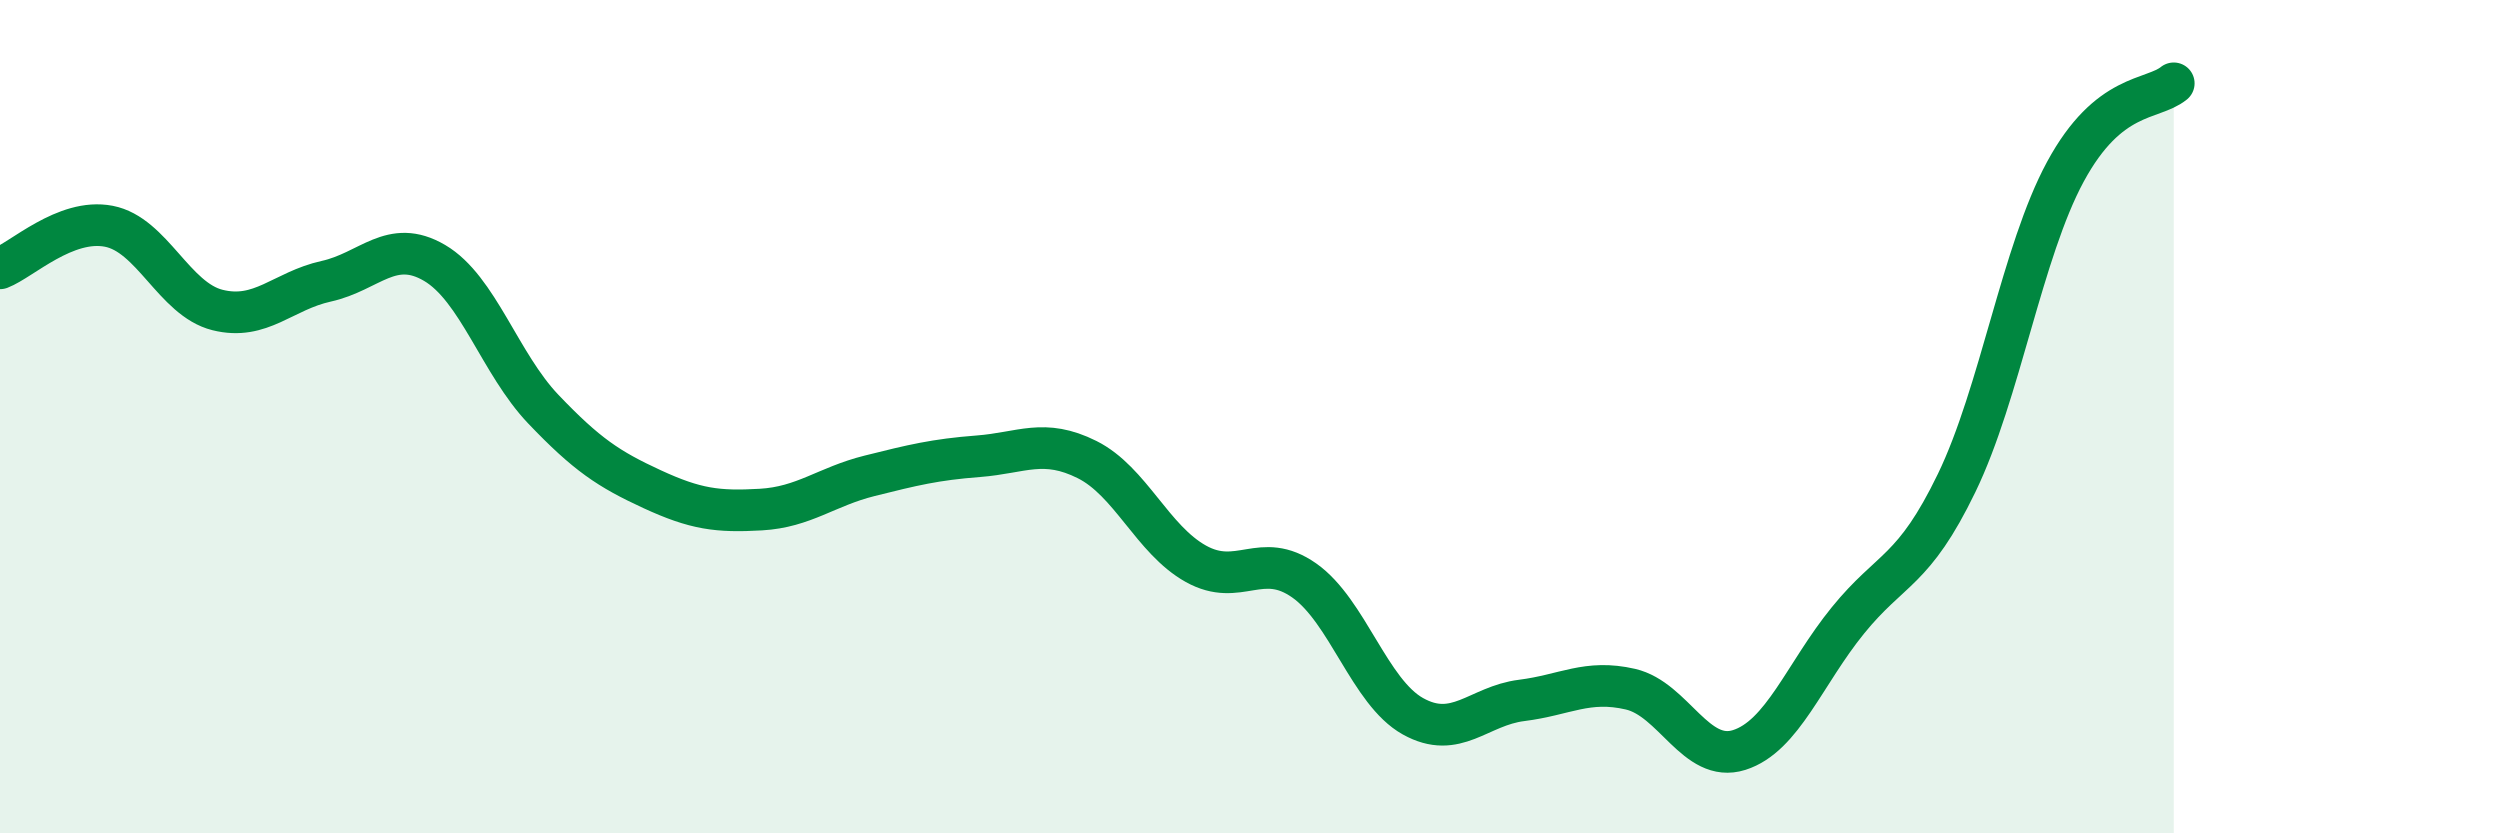
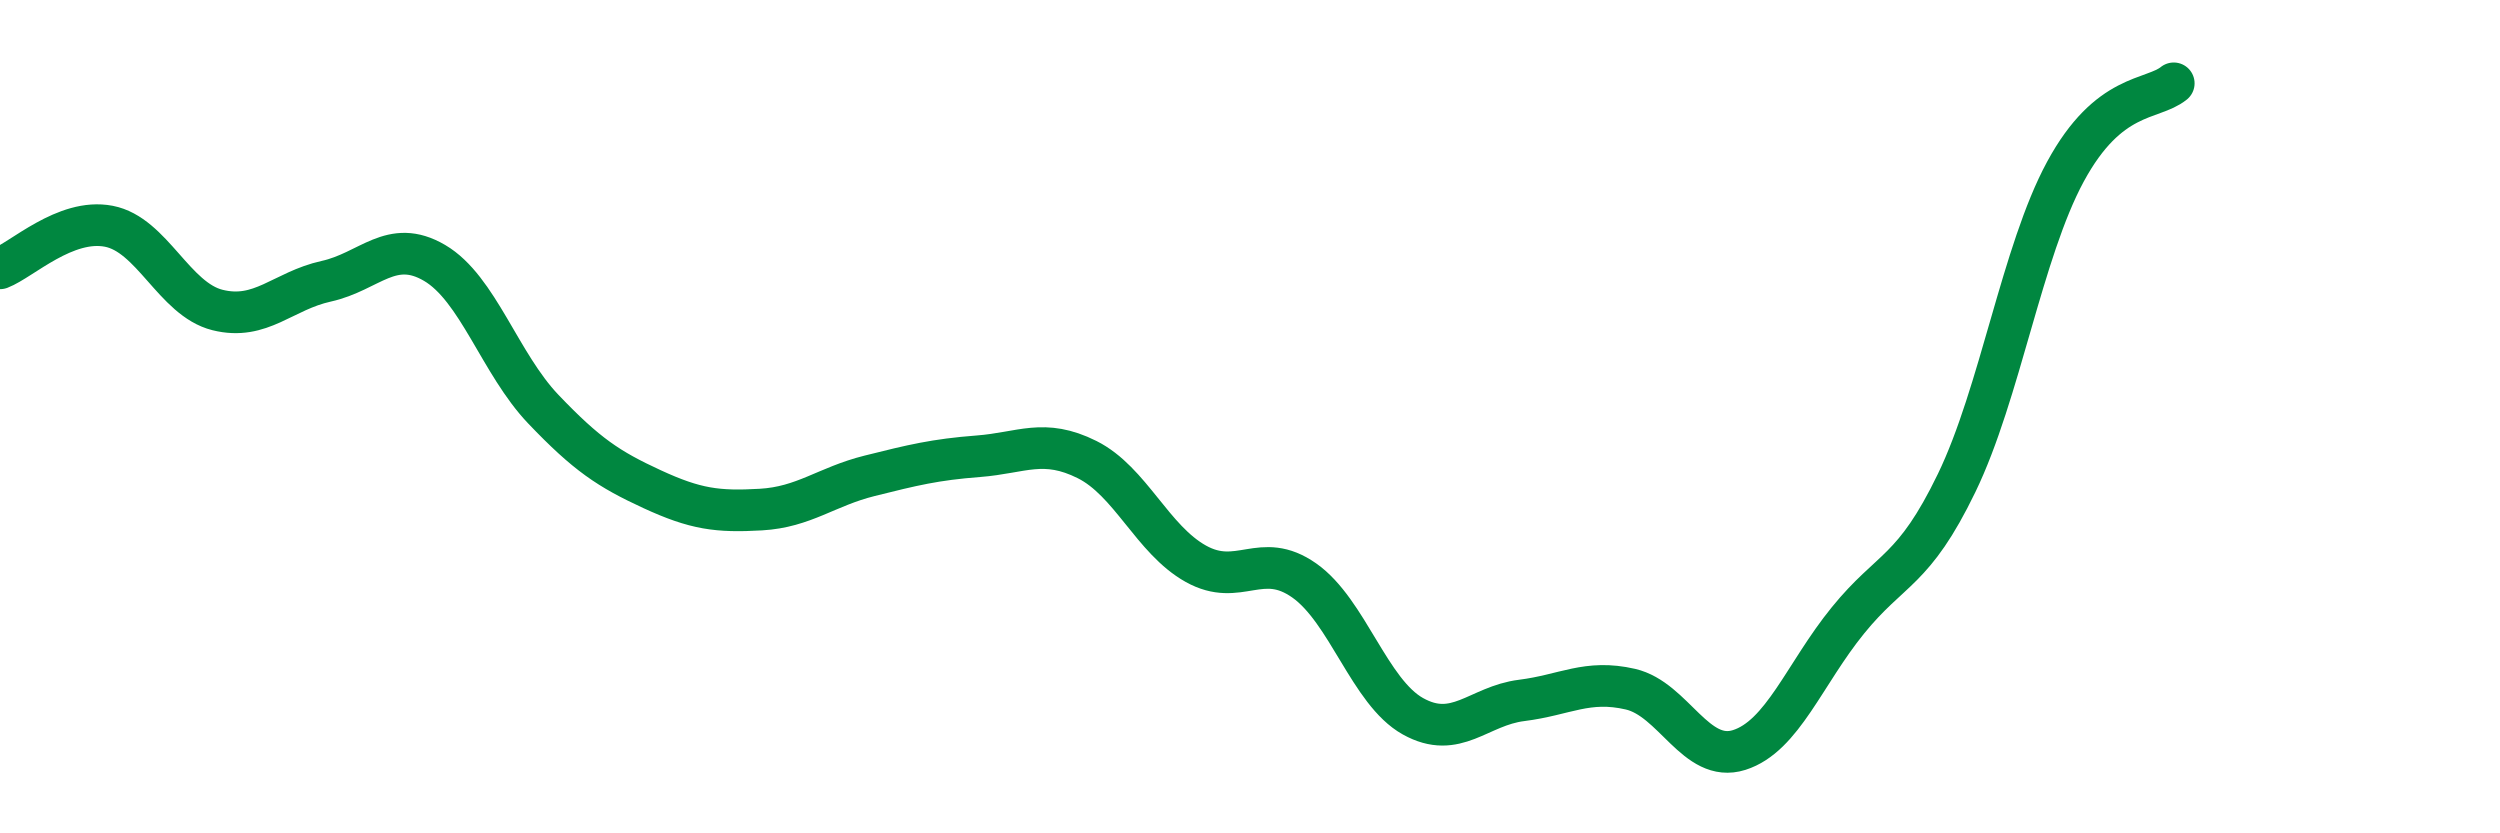
<svg xmlns="http://www.w3.org/2000/svg" width="60" height="20" viewBox="0 0 60 20">
-   <path d="M 0,6.44 C 0.52,6.24 1.57,5.23 2.61,5.43 C 3.65,5.63 4.18,7.18 5.22,7.44 C 6.26,7.7 6.79,6.98 7.83,6.75 C 8.87,6.52 9.39,5.7 10.43,6.31 C 11.47,6.92 12,8.73 13.04,9.82 C 14.08,10.91 14.61,11.26 15.65,11.74 C 16.69,12.22 17.22,12.29 18.26,12.23 C 19.3,12.17 19.83,11.68 20.87,11.42 C 21.91,11.16 22.44,11.03 23.48,10.95 C 24.52,10.87 25.05,10.51 26.09,11.03 C 27.13,11.55 27.66,12.95 28.7,13.53 C 29.74,14.11 30.26,13.2 31.3,13.93 C 32.34,14.66 32.87,16.61 33.91,17.19 C 34.95,17.77 35.48,16.94 36.52,16.81 C 37.56,16.68 38.09,16.3 39.13,16.54 C 40.17,16.78 40.7,18.33 41.74,18 C 42.78,17.67 43.31,16.17 44.35,14.89 C 45.39,13.61 45.92,13.74 46.96,11.59 C 48,9.44 48.53,6.04 49.57,4.12 C 50.61,2.2 51.65,2.42 52.17,2L52.17 20L0 20Z" fill="#008740" opacity="0.1" stroke-linecap="round" stroke-linejoin="round" />
  <path d="M 0,6.44 C 0.52,6.24 1.57,5.23 2.61,5.43 C 3.65,5.63 4.18,7.18 5.22,7.44 C 6.26,7.7 6.79,6.98 7.83,6.75 C 8.87,6.52 9.39,5.7 10.43,6.31 C 11.47,6.92 12,8.73 13.04,9.82 C 14.08,10.91 14.61,11.26 15.65,11.74 C 16.69,12.22 17.22,12.29 18.26,12.23 C 19.3,12.17 19.83,11.68 20.87,11.42 C 21.91,11.16 22.44,11.03 23.48,10.95 C 24.52,10.87 25.05,10.51 26.09,11.03 C 27.13,11.55 27.66,12.95 28.7,13.53 C 29.74,14.11 30.26,13.2 31.3,13.93 C 32.34,14.66 32.87,16.61 33.91,17.19 C 34.95,17.77 35.48,16.94 36.52,16.81 C 37.56,16.68 38.09,16.3 39.13,16.54 C 40.17,16.78 40.7,18.33 41.74,18 C 42.78,17.67 43.31,16.17 44.35,14.89 C 45.39,13.61 45.92,13.74 46.96,11.59 C 48,9.44 48.53,6.04 49.57,4.12 C 50.61,2.2 51.65,2.42 52.17,2" stroke="#008740" stroke-width="1" fill="none" stroke-linecap="round" stroke-linejoin="round" />
</svg>